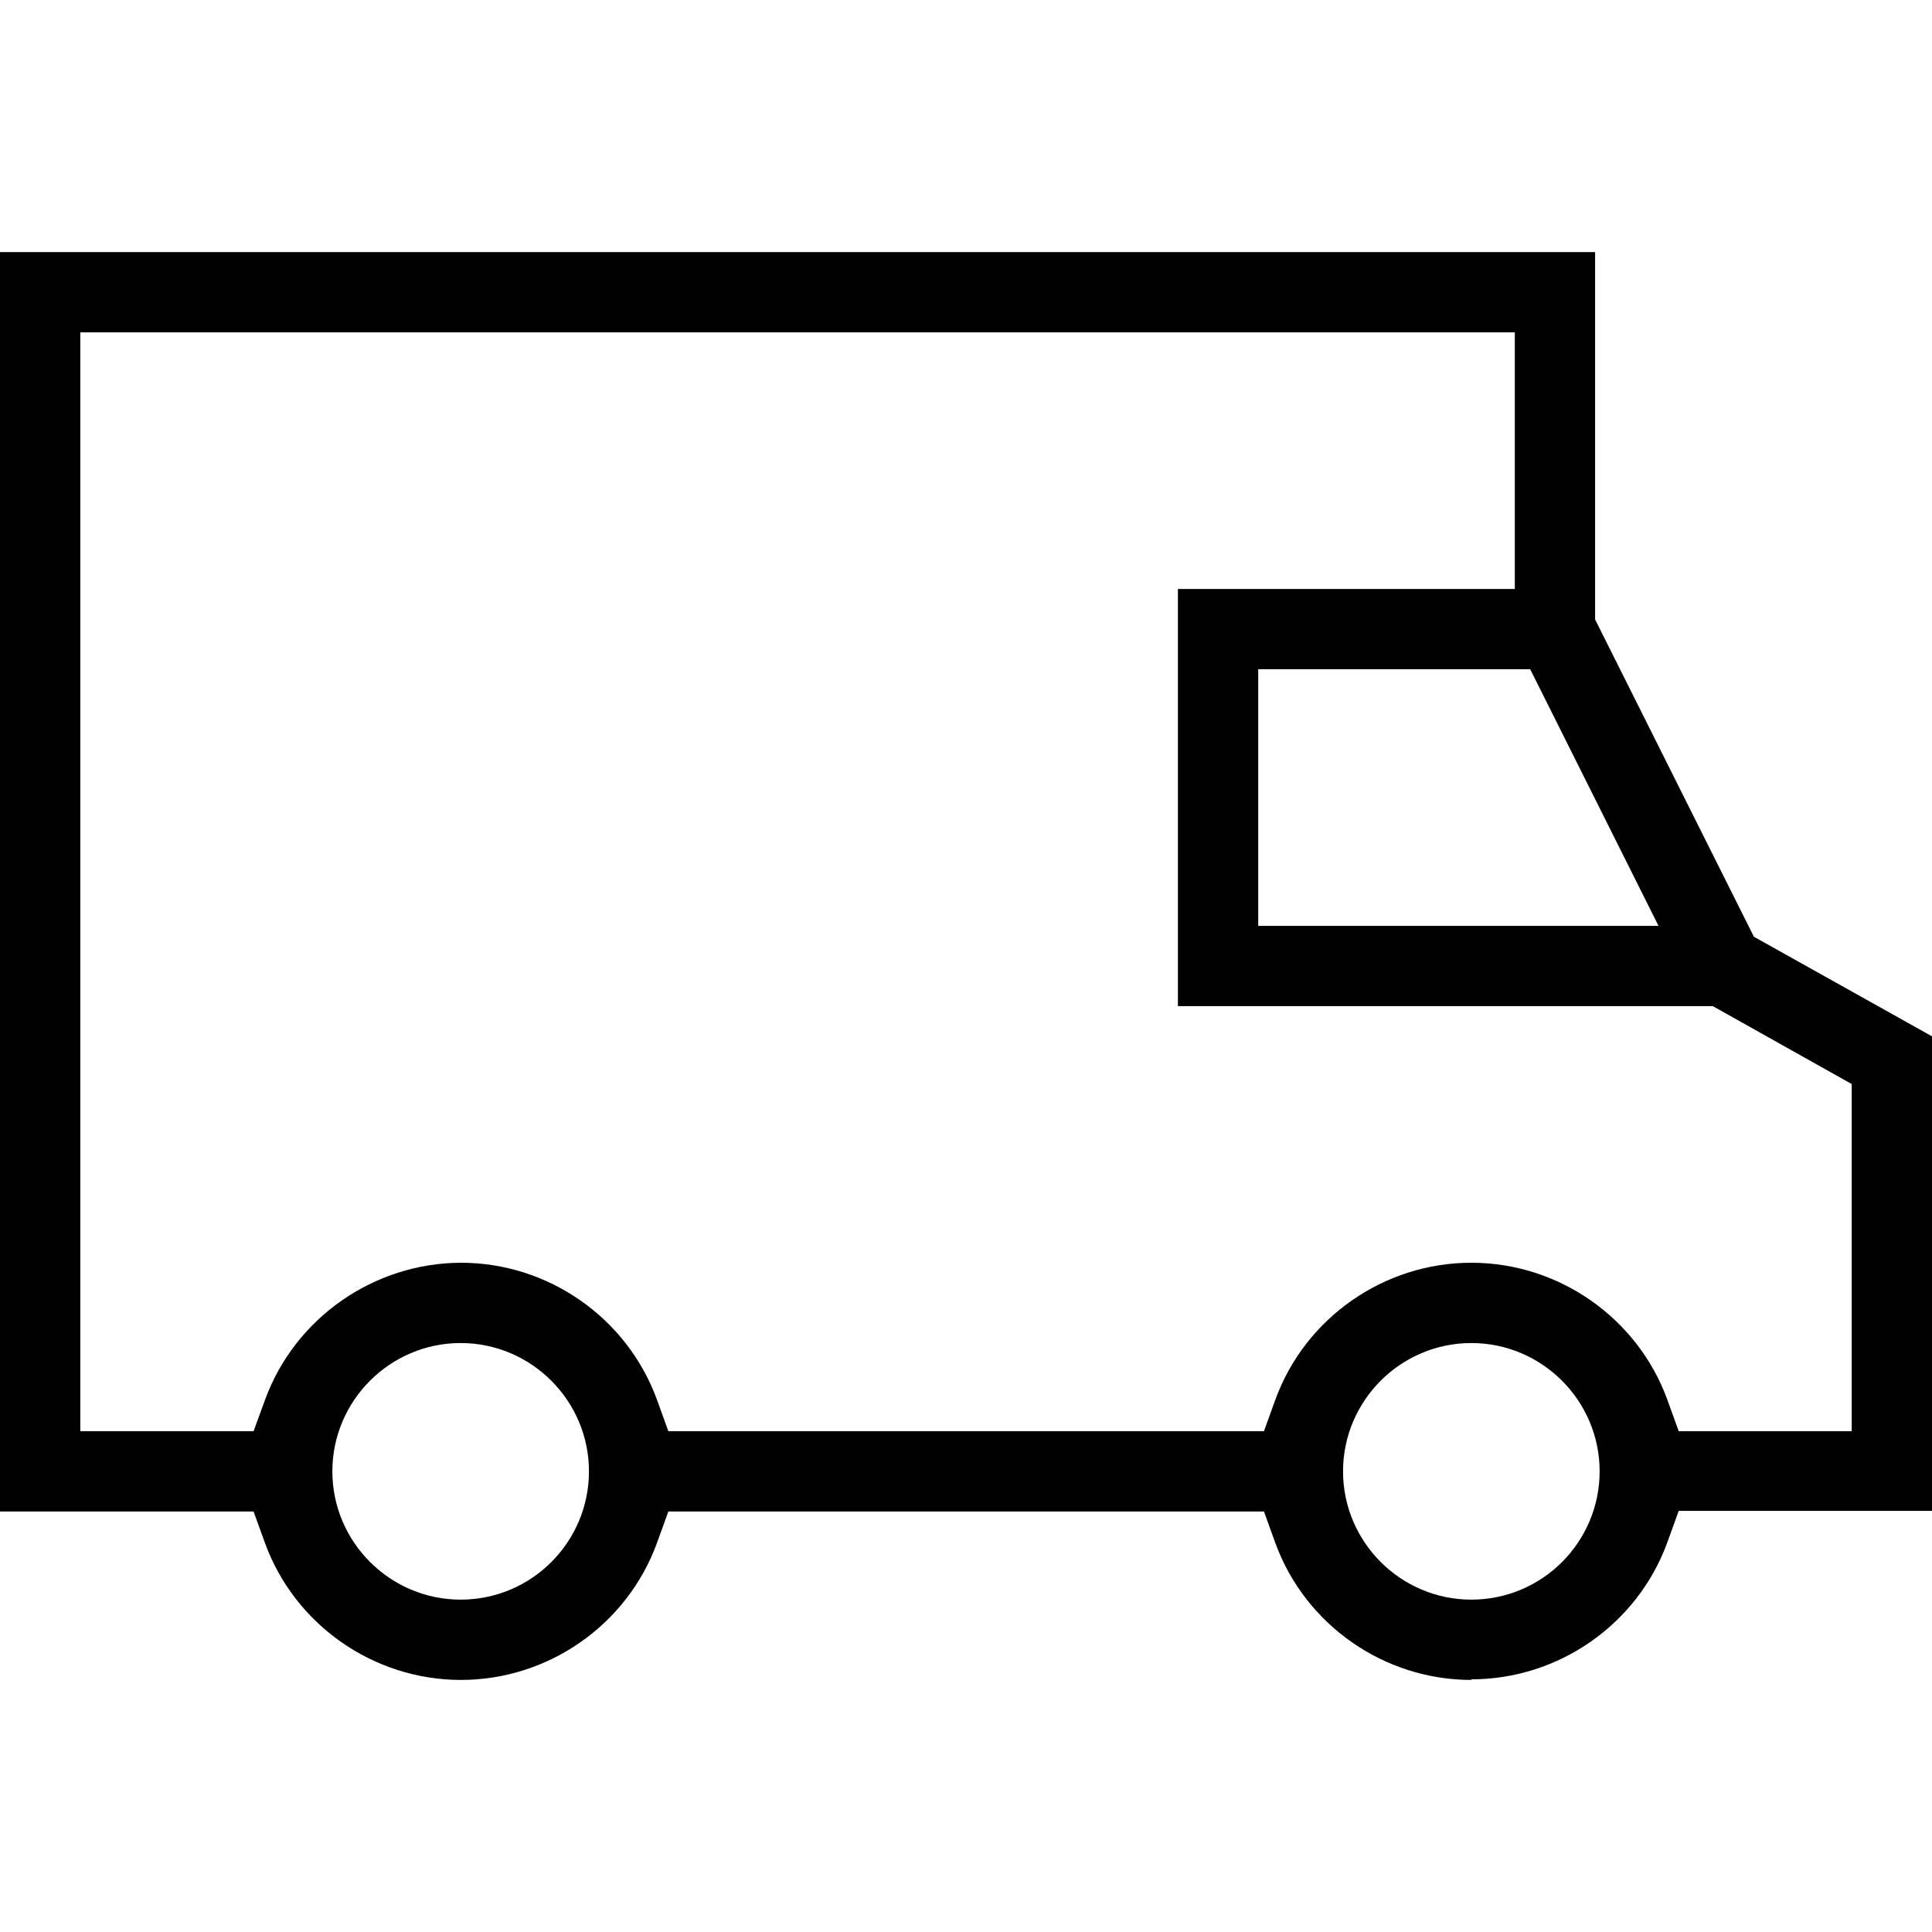
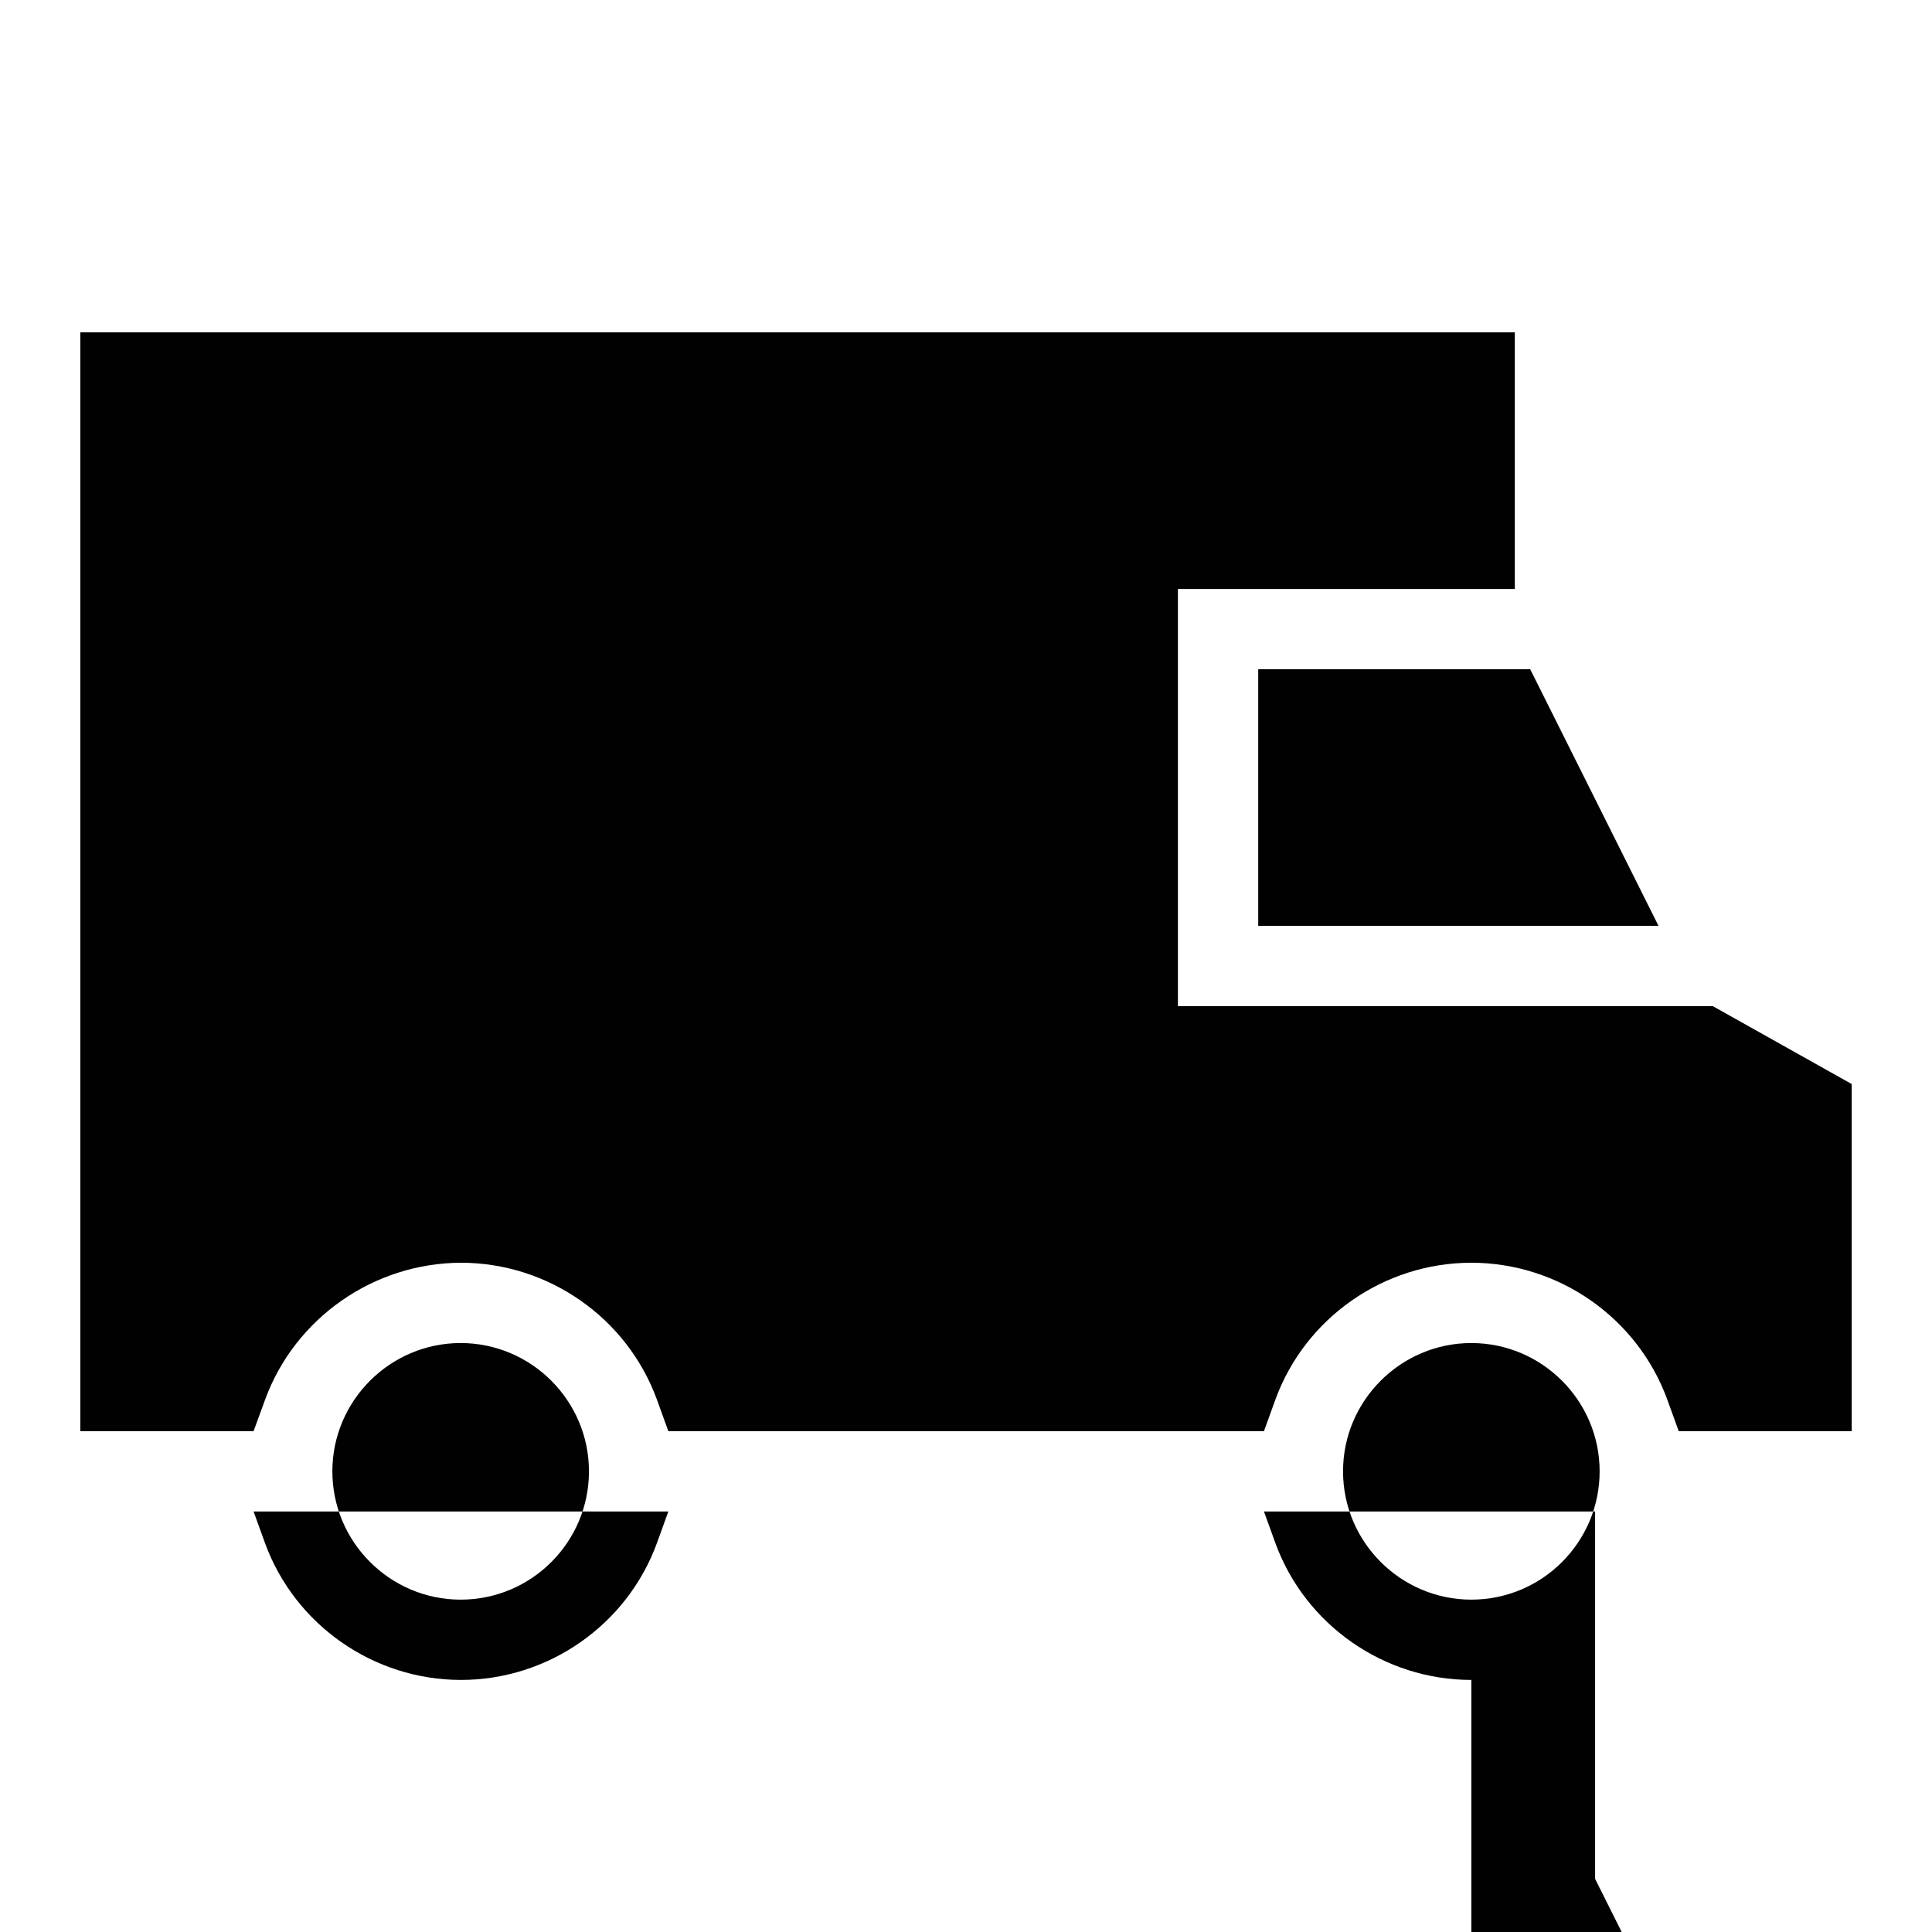
<svg xmlns="http://www.w3.org/2000/svg" id="Layer_1" data-name="Layer 1" viewBox="0 0 64 64">
  <defs>
    <style> .cls-1 { fill: #010101; } </style>
  </defs>
-   <path class="cls-1" d="M48.74,55.65c-2.89,0-5.5-1.82-6.49-4.53l-.38-1.05h-19.73l-.38,1.05c-.99,2.71-3.6,4.53-6.49,4.53s-5.5-1.82-6.49-4.53l-.38-1.05H0V8.35h52.84v12.17l5.26,10.51,5.9,3.3v15.72h-8.39l-.38,1.05c-.99,2.71-3.6,4.53-6.49,4.53ZM48.74,44.49c-2.34,0-4.25,1.91-4.25,4.25,0,2.34,1.91,4.25,4.25,4.25,2.35,0,4.25-1.91,4.25-4.25s-1.91-4.25-4.25-4.25ZM15.26,44.49c-2.34,0-4.25,1.91-4.25,4.25,0,2.34,1.91,4.25,4.25,4.25,2.35,0,4.25-1.91,4.25-4.25s-1.91-4.25-4.25-4.25ZM48.74,41.83c2.89,0,5.5,1.82,6.49,4.53l.38,1.05h5.73v-11.5l-4.6-2.58h-17.72v-13.82h11.16v-8.5H2.66v36.4h5.74l.38-1.04c.99-2.71,3.6-4.53,6.49-4.54,2.89,0,5.5,1.82,6.49,4.53l.38,1.05h19.73l.38-1.05c.99-2.71,3.6-4.53,6.49-4.53ZM41.68,30.67h13.26l-4.25-8.5h-9.01v8.5Z" />
+   <path class="cls-1" d="M48.74,55.65c-2.89,0-5.5-1.82-6.49-4.53l-.38-1.05h-19.73l-.38,1.05c-.99,2.71-3.6,4.53-6.49,4.53s-5.5-1.82-6.49-4.53l-.38-1.05H0h52.84v12.17l5.26,10.51,5.9,3.3v15.72h-8.39l-.38,1.05c-.99,2.71-3.6,4.53-6.49,4.53ZM48.74,44.49c-2.34,0-4.25,1.91-4.25,4.25,0,2.34,1.91,4.25,4.25,4.25,2.35,0,4.25-1.91,4.25-4.25s-1.91-4.25-4.25-4.25ZM15.26,44.49c-2.34,0-4.25,1.91-4.25,4.25,0,2.34,1.91,4.25,4.25,4.25,2.35,0,4.25-1.91,4.25-4.25s-1.91-4.25-4.25-4.25ZM48.74,41.83c2.89,0,5.5,1.82,6.49,4.53l.38,1.05h5.73v-11.5l-4.6-2.58h-17.72v-13.82h11.16v-8.5H2.66v36.4h5.74l.38-1.04c.99-2.71,3.6-4.53,6.49-4.54,2.89,0,5.5,1.82,6.49,4.53l.38,1.05h19.73l.38-1.05c.99-2.71,3.6-4.53,6.49-4.53ZM41.68,30.67h13.26l-4.25-8.5h-9.01v8.5Z" />
</svg>